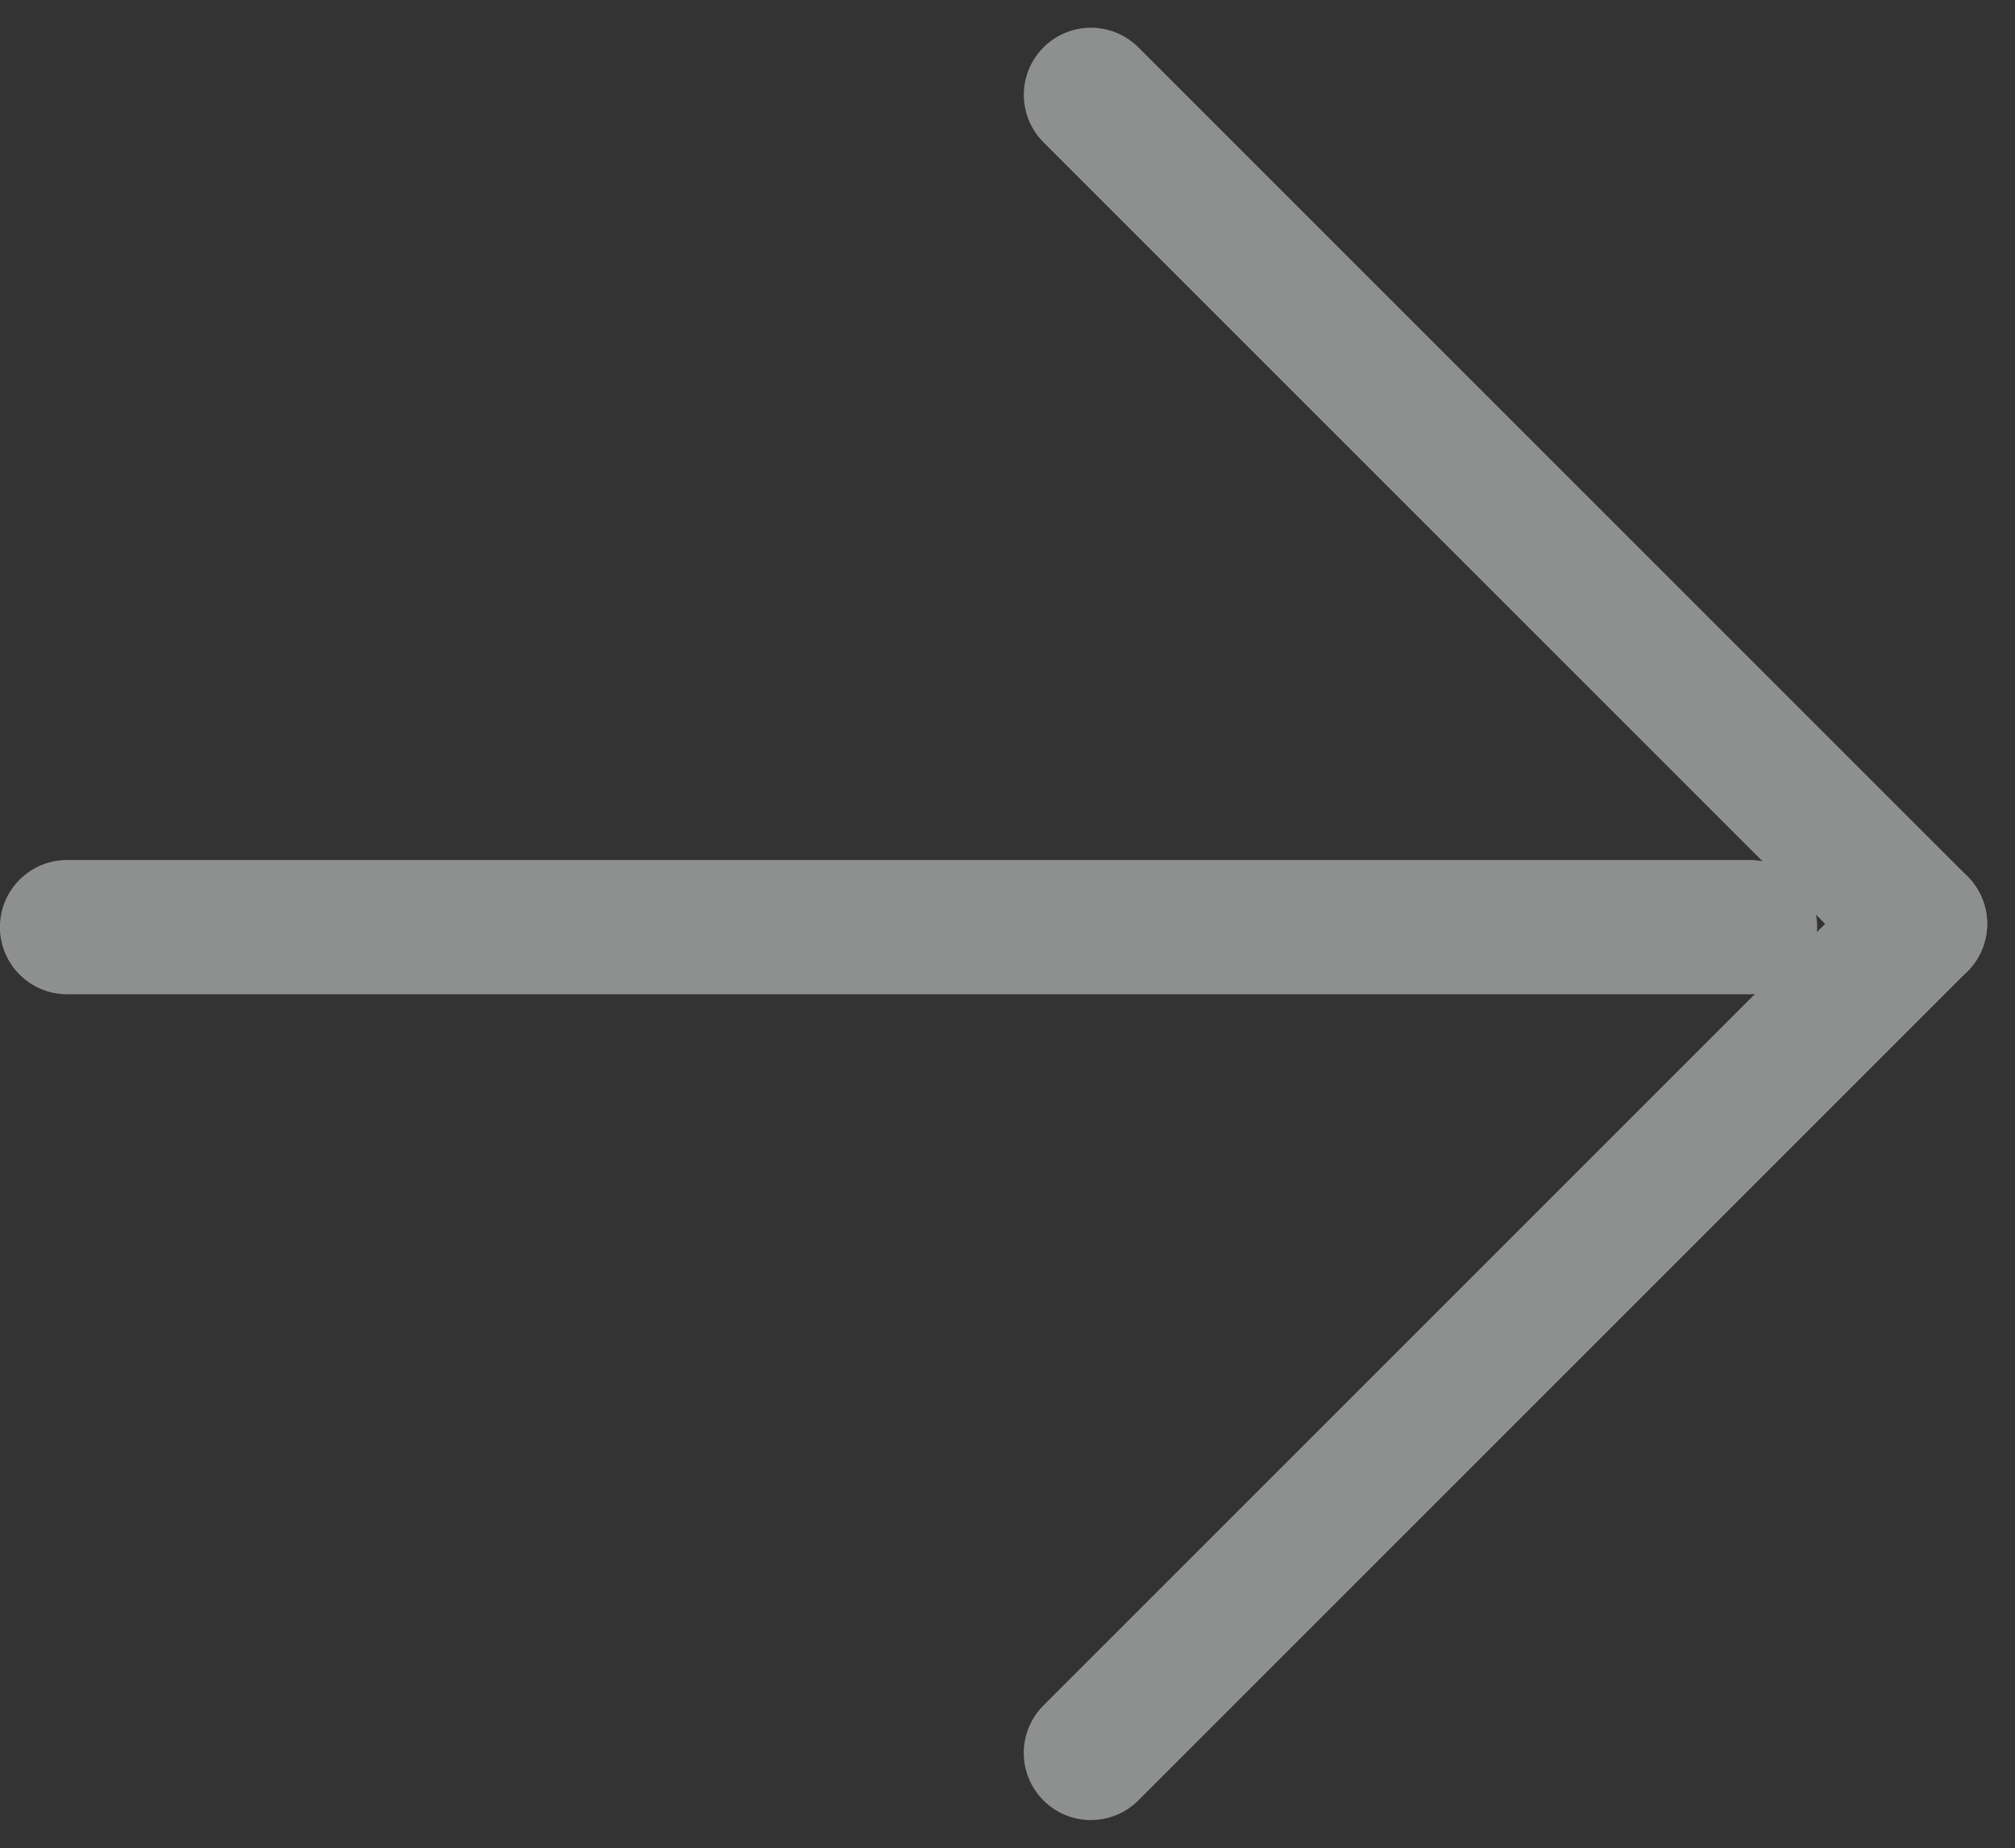
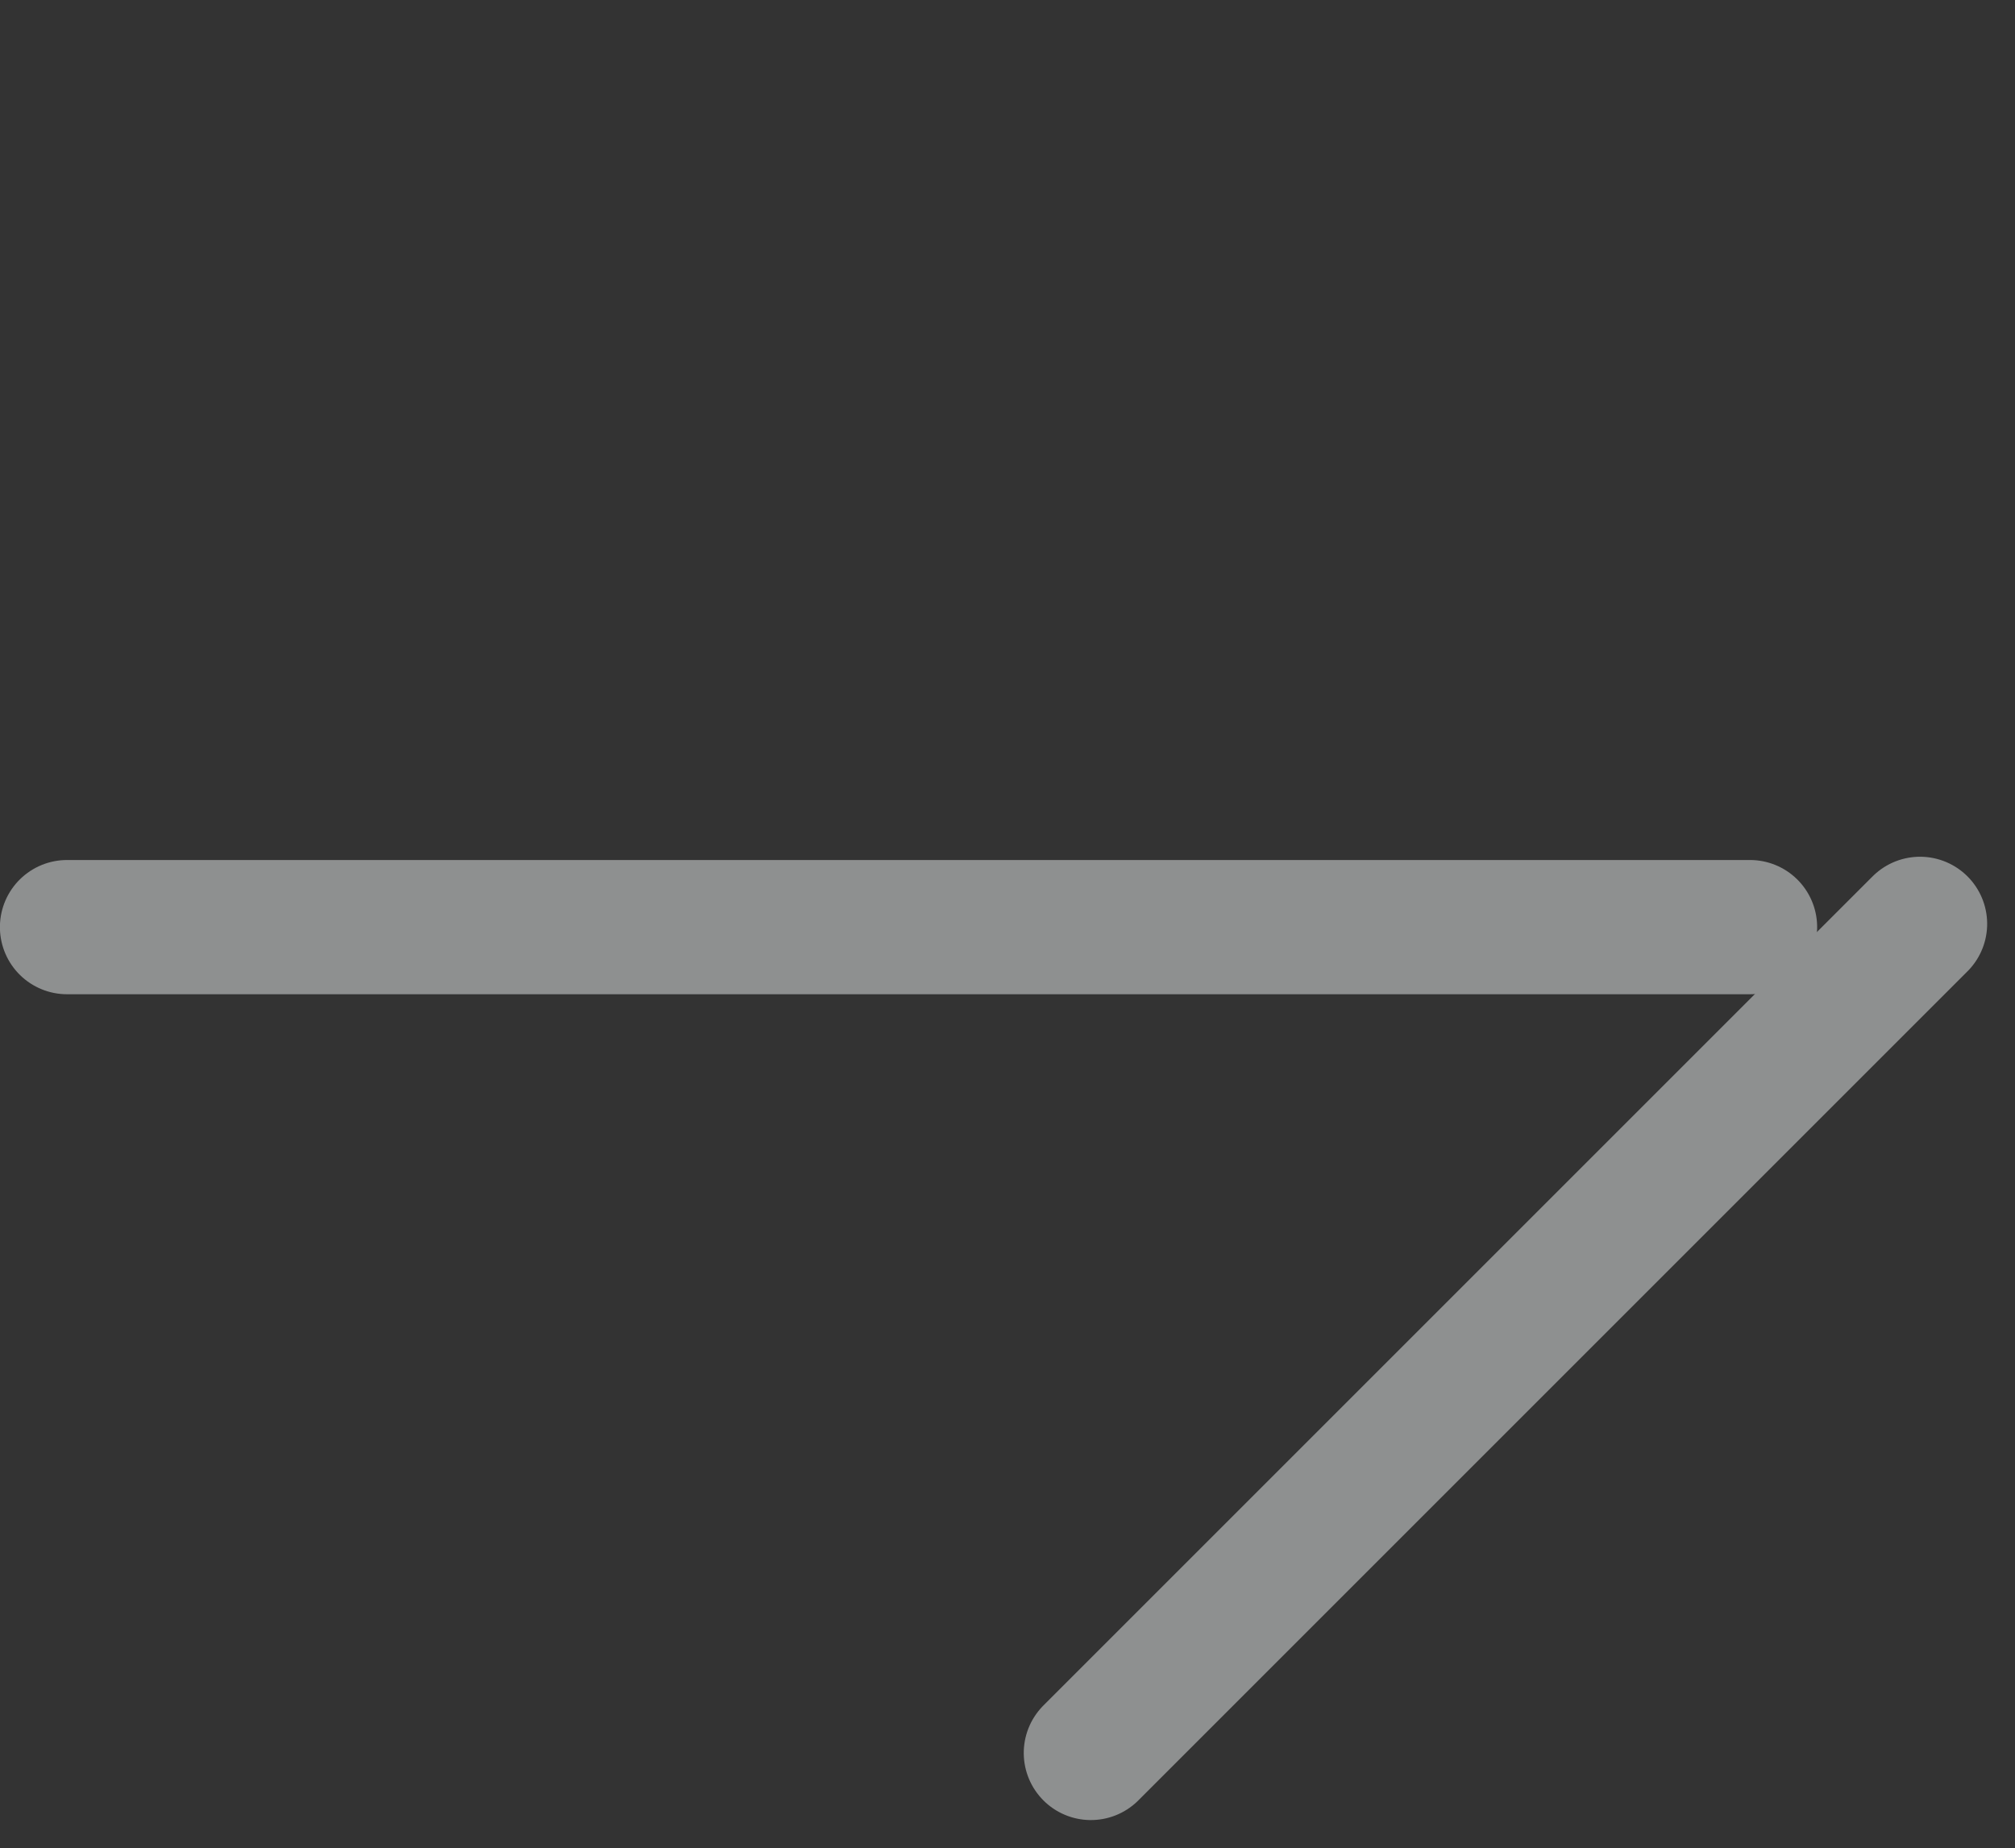
<svg xmlns="http://www.w3.org/2000/svg" width="22.516" height="20.652" viewBox="0 0 22.516 20.652">
  <rect x="0" y="0" width="22.516" height="20.652" fill="#333333" stroke="none" />
  <g id="Group_10365" data-name="Group 10365" transform="translate(11.157 -25.23) rotate(45)" opacity="0.5">
    <g id="Group_10268" data-name="Group 10268" transform="translate(12.769 11.308)">
      <g id="Group_10262" data-name="Group 10262" transform="translate(5.038 21.218) rotate(-45)">
        <line id="Line_1619" data-name="Line 1619" y2="18.806" transform="translate(18.806 0) rotate(90)" fill="none" stroke="#eaedee" stroke-linecap="round" stroke-width="1.5" />
      </g>
      <g id="Group_10267" data-name="Group 10267" transform="translate(0 13.103) rotate(-45)">
        <g id="Group_4758" data-name="Group 4758" transform="translate(18.53 18.53) rotate(180)">
          <g id="Group_4752" data-name="Group 4752" transform="translate(0 9.266) rotate(-45)">
-             <line id="Line_1595" data-name="Line 1595" y2="13.102" transform="translate(0 0)" fill="none" stroke="#eaedee" stroke-linecap="round" stroke-width="1.5" />
            <line id="Line_1596" data-name="Line 1596" x1="13.103" transform="translate(0 0)" fill="none" stroke="#eaedee" stroke-linecap="round" stroke-width="1.5" />
          </g>
        </g>
      </g>
    </g>
  </g>
</svg>